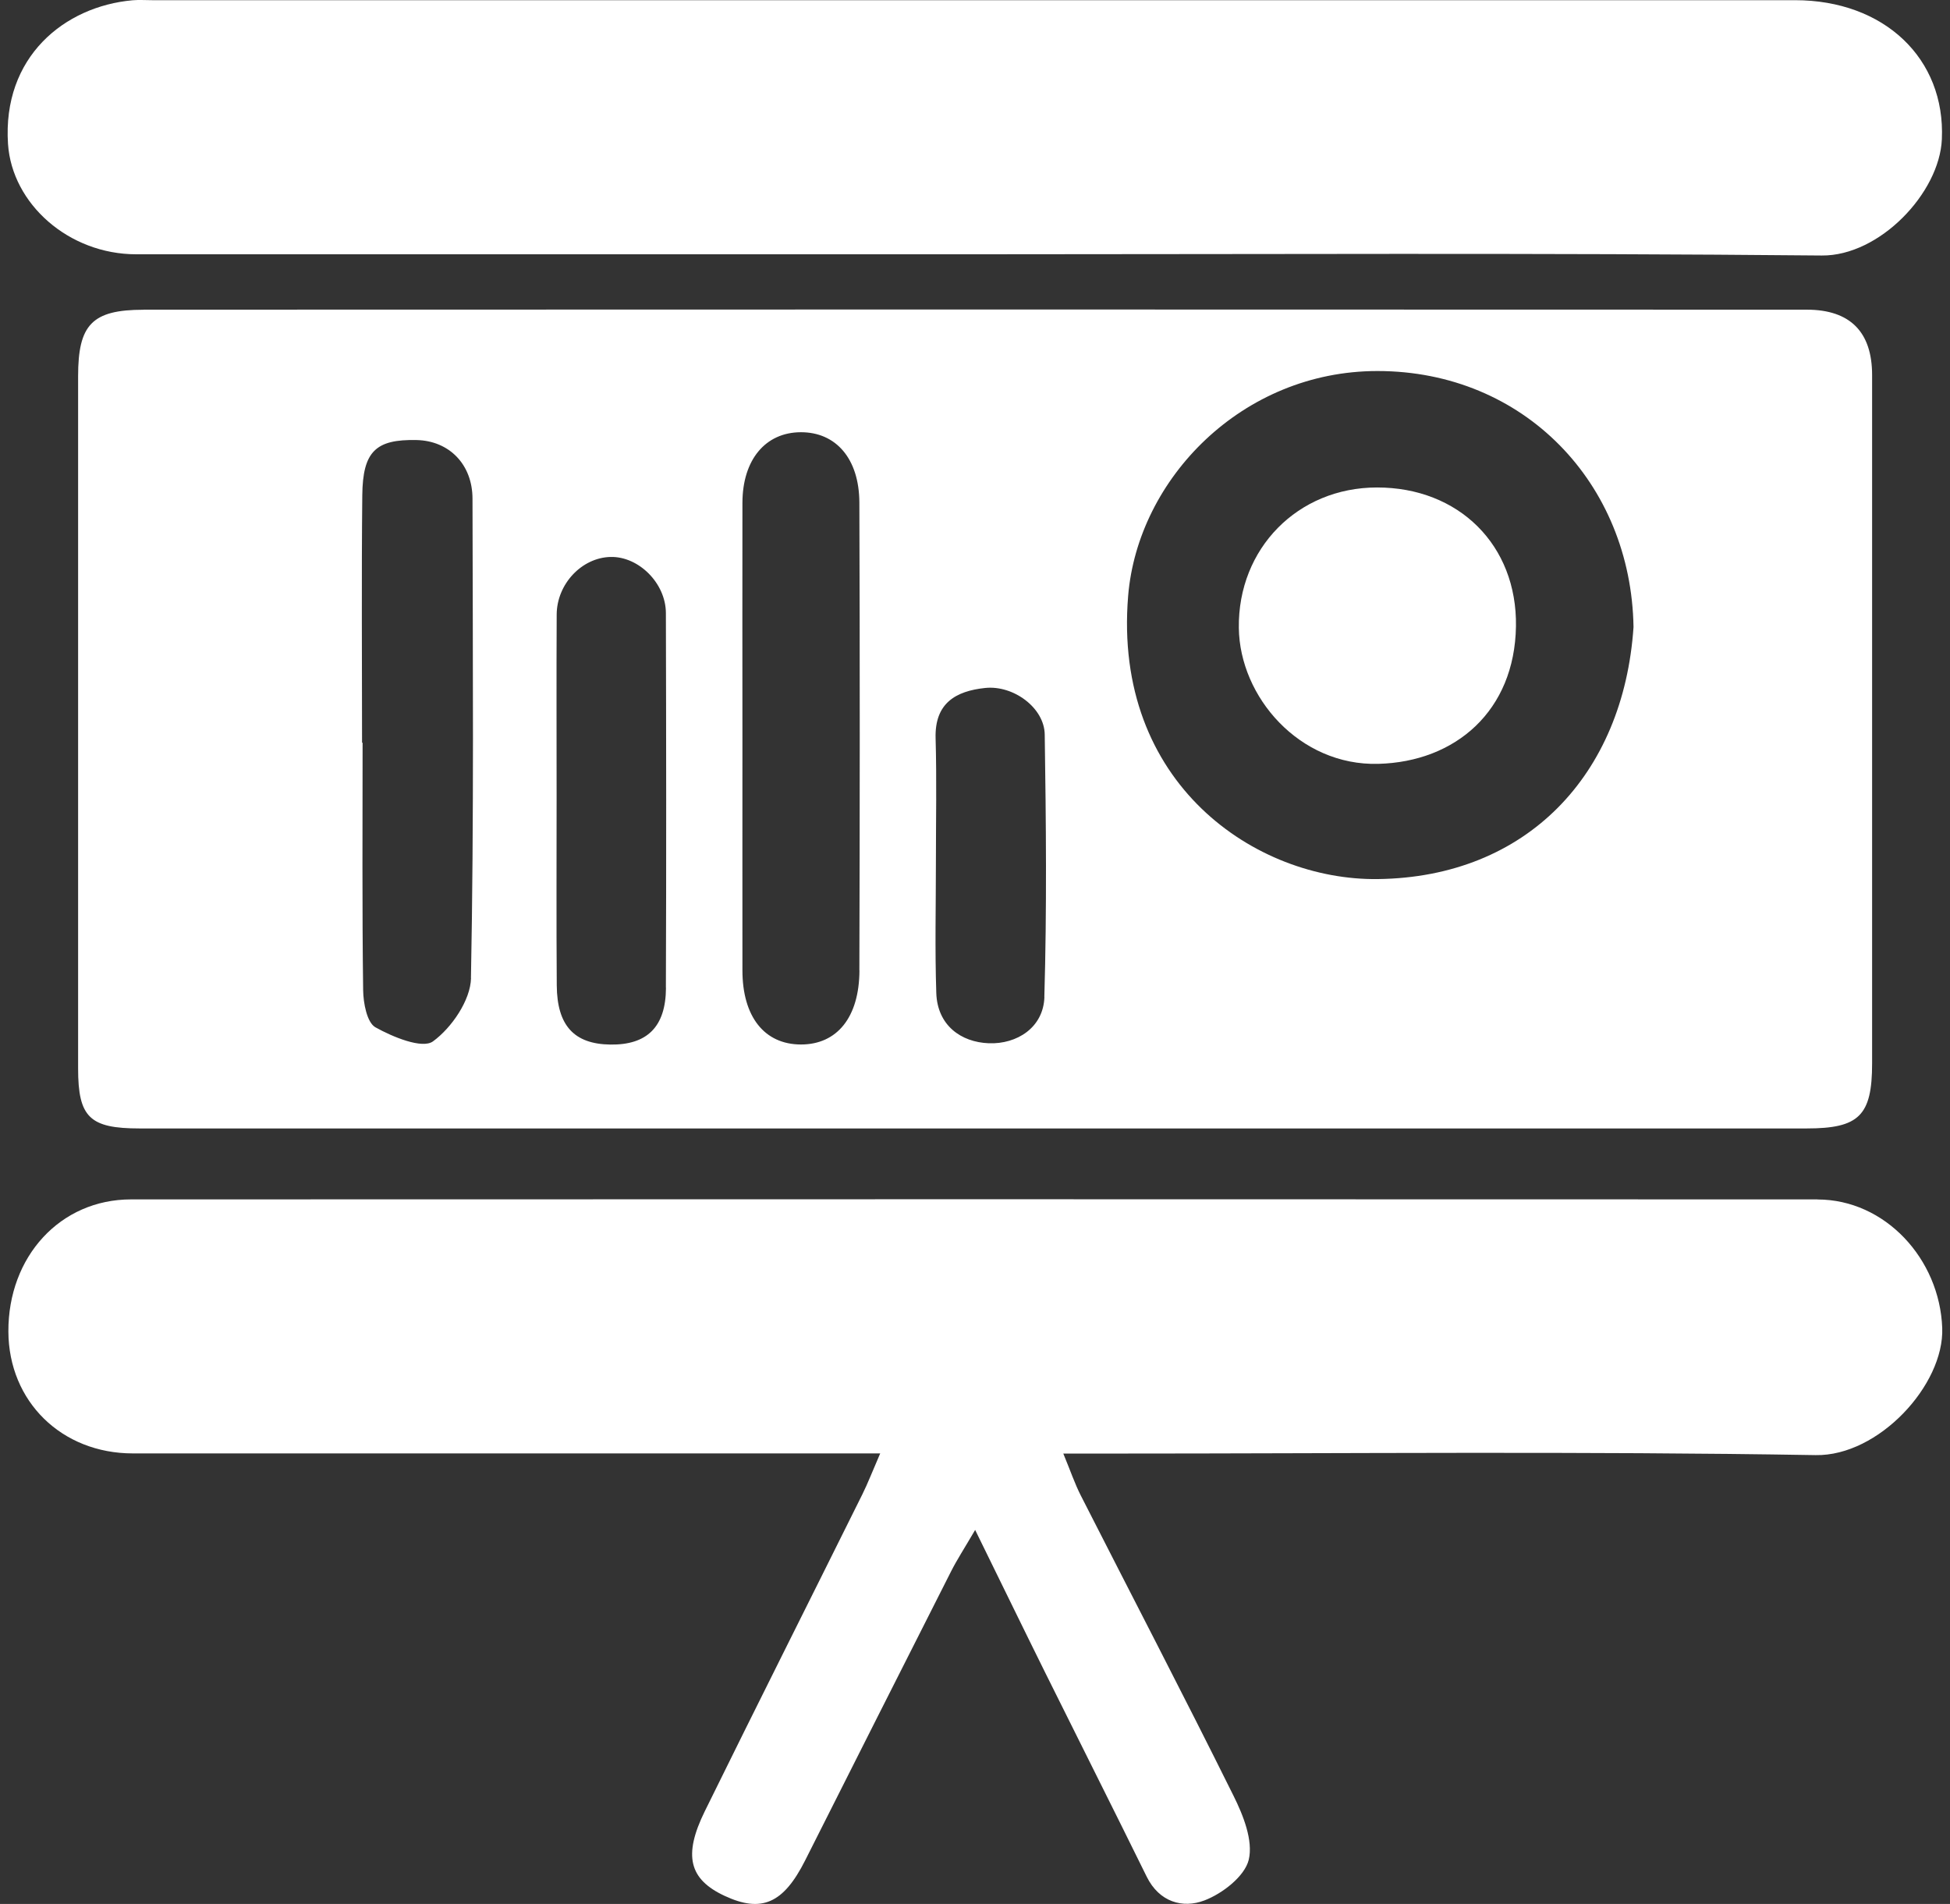
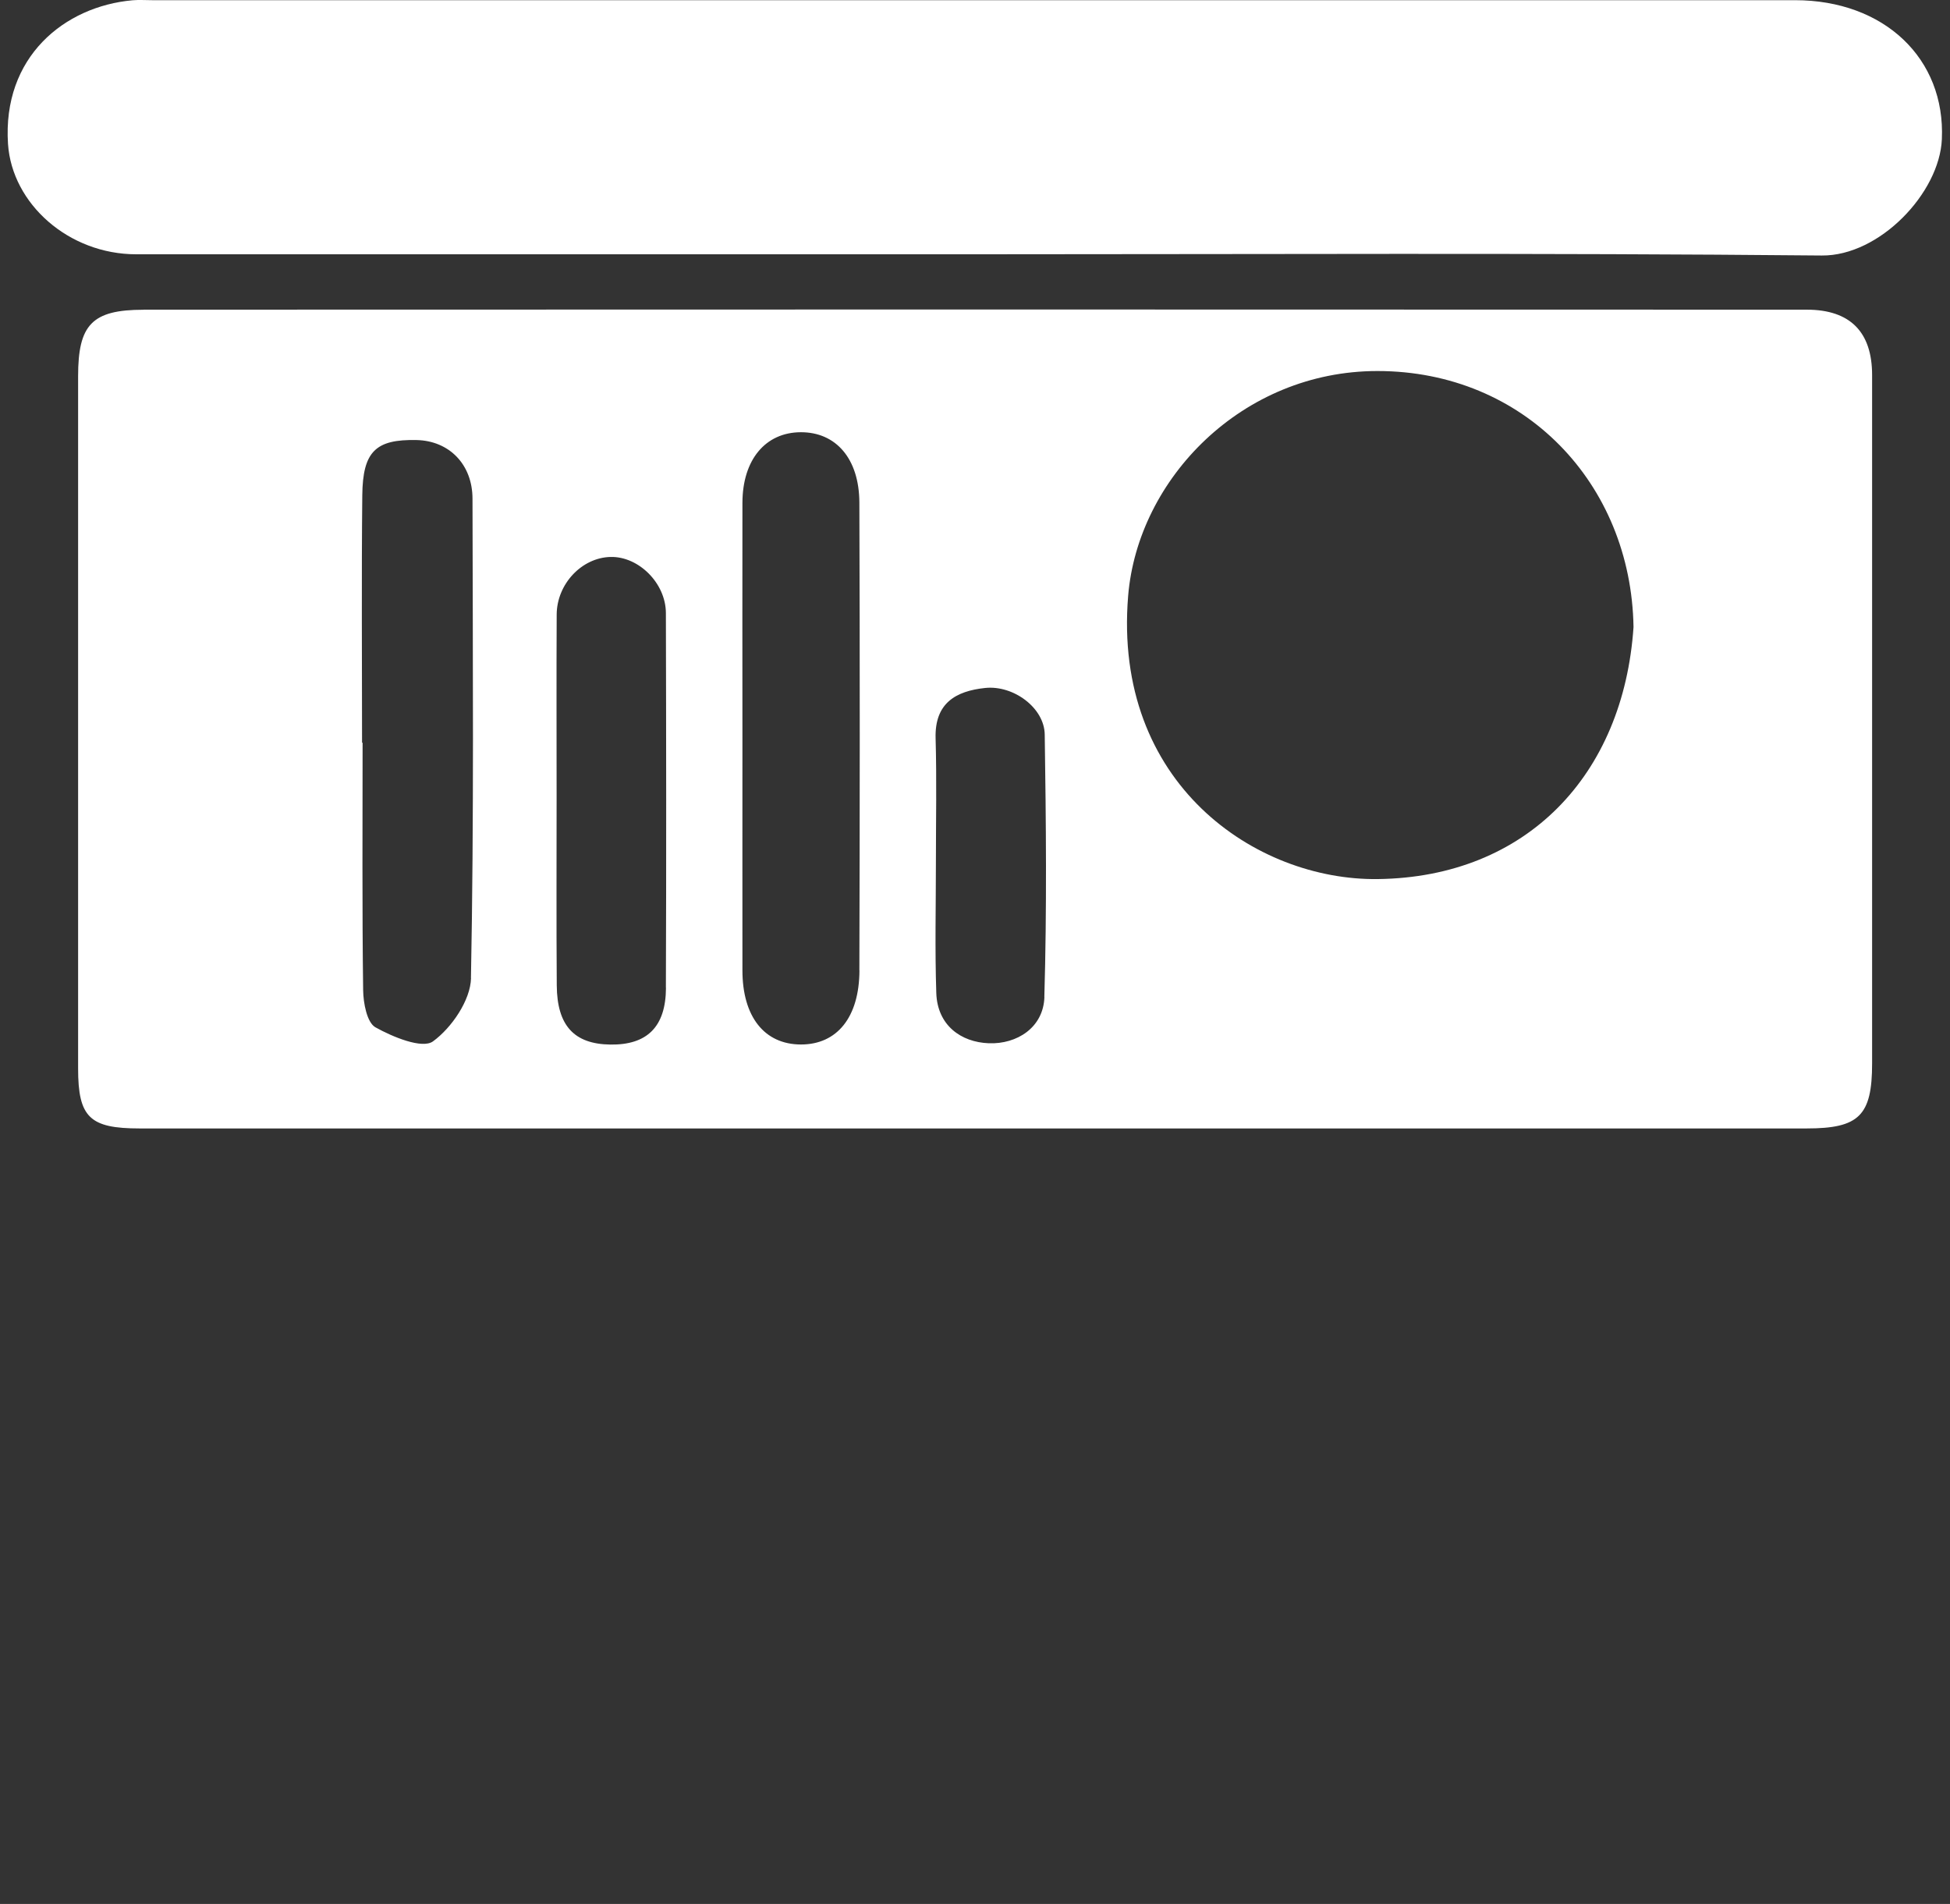
<svg xmlns="http://www.w3.org/2000/svg" width="127" height="124" viewBox="0 0 127 124" fill="none">
  <rect x="0" y="0" width="127" height="124" fill="#333333" stroke="none" />
  <path d="M9.346 20.173C5.984 20.173 5.087 21.151 5.087 24.502C5.087 39.529 5.087 54.556 5.087 69.582C5.087 72.767 5.838 73.493 9.094 73.493C27.229 73.493 45.369 73.493 63.505 73.493C81.559 73.493 99.614 73.493 117.663 73.493C121.075 73.493 121.927 72.661 121.927 69.26C121.932 54.319 121.927 39.373 121.927 24.431C121.927 21.635 120.511 20.168 117.668 20.168C81.559 20.153 45.455 20.153 9.346 20.168V20.173ZM30.677 63.697C30.646 65.138 29.417 66.937 28.197 67.824C27.496 68.328 25.581 67.537 24.452 66.907C23.898 66.594 23.661 65.324 23.651 64.483C23.58 59.111 23.615 53.744 23.615 48.373H23.58C23.58 43.001 23.54 37.629 23.595 32.262C23.625 29.39 24.477 28.604 27.128 28.659C29.255 28.705 30.773 30.247 30.773 32.484C30.788 42.89 30.873 53.296 30.672 63.702L30.677 63.697ZM43.373 64.332C43.363 66.882 42.139 68.066 39.744 68.03C37.396 67.995 36.282 66.801 36.261 64.18C36.231 60.074 36.251 55.962 36.251 51.85C36.251 47.909 36.236 43.968 36.256 40.023C36.267 38.022 37.9 36.314 39.764 36.273C41.589 36.228 43.363 37.977 43.368 39.927C43.389 48.06 43.399 56.198 43.368 64.332H43.373ZM55.974 63.198C55.964 66.262 54.508 68.03 52.159 68.025C49.785 68.02 48.353 66.216 48.353 63.198C48.348 58.164 48.353 53.13 48.353 48.09C48.353 42.971 48.343 37.851 48.353 32.736C48.363 29.934 49.855 28.16 52.149 28.15C54.437 28.14 55.959 29.864 55.969 32.736C56.005 42.89 55.999 53.044 55.969 63.198H55.974ZM68.021 64.926C67.96 66.927 66.226 68.015 64.397 67.945C62.582 67.874 61.05 66.776 60.979 64.674C60.884 61.827 60.954 58.975 60.954 56.128C60.954 53.447 61.01 50.761 60.934 48.08C60.868 45.792 62.249 45.006 64.165 44.805C66.005 44.613 68.016 46.1 68.041 47.833C68.127 53.533 68.182 59.237 68.016 64.931L68.021 64.926ZM89.73 57.252C81.786 57.352 72.466 51.033 73.474 38.808C74.104 31.184 80.899 24.164 89.709 24.164C99.266 24.164 106.237 31.486 106.388 40.839C105.738 50.464 99.432 57.131 89.735 57.252H89.73Z" fill="white" />
-   <path d="M118.379 78.114C81.766 78.103 45.148 78.098 8.535 78.114C3.923 78.114 0.526 81.838 0.546 86.721C0.566 91.276 4.014 94.657 8.651 94.657C23.853 94.657 39.049 94.657 54.251 94.657H57.326C56.806 95.856 56.519 96.607 56.166 97.318C52.749 104.201 49.291 111.07 45.899 117.968C44.478 120.861 44.891 122.403 47.2 123.476C49.604 124.595 51.025 123.965 52.436 121.168C55.597 114.894 58.762 108.616 61.938 102.347C62.326 101.581 62.799 100.855 63.51 99.641C65.199 103.078 66.625 106.015 68.077 108.943C70.274 113.373 72.502 117.792 74.684 122.226C75.501 123.879 77.028 124.308 78.434 123.773C79.609 123.33 81.066 122.201 81.328 121.123C81.625 119.878 80.975 118.235 80.34 116.961C77.089 110.405 73.707 103.919 70.39 97.398C69.997 96.627 69.72 95.801 69.251 94.667H72.401C87.684 94.667 102.971 94.511 118.253 94.768C122.351 94.839 126.63 90.192 126.494 86.489C126.328 81.984 122.769 78.119 118.369 78.119L118.379 78.114Z" fill="white" />
  <path d="M8.873 16.561C27.084 16.561 45.295 16.561 63.511 16.561C81.893 16.561 100.27 16.465 118.647 16.641C122.407 16.677 126.319 12.57 126.47 9.067C126.707 3.817 122.72 0.012 116.903 0.012C81.233 0.012 45.567 0.012 9.897 0.012C9.478 0.012 9.055 -0.018 8.637 0.017C4.191 0.415 0.144 3.711 0.522 9.38C0.784 13.27 4.468 16.561 8.873 16.561Z" fill="white" />
-   <path d="M89.68 31.748C84.533 31.748 80.617 35.714 80.683 40.894C80.738 45.389 84.629 49.884 89.765 49.748C94.805 49.617 98.646 46.291 98.732 40.793C98.813 35.497 95.002 31.743 89.68 31.748Z" fill="white" />
</svg>